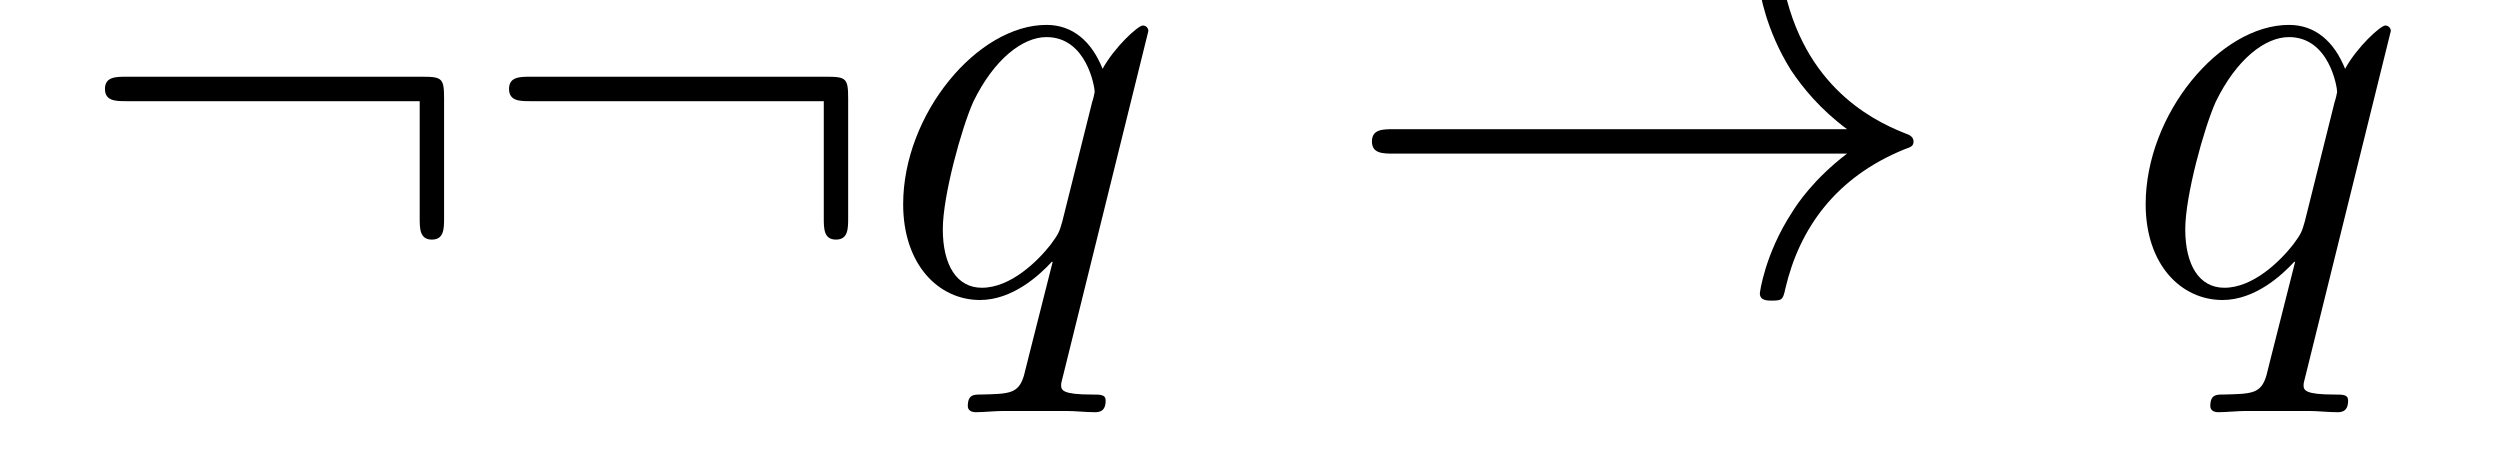
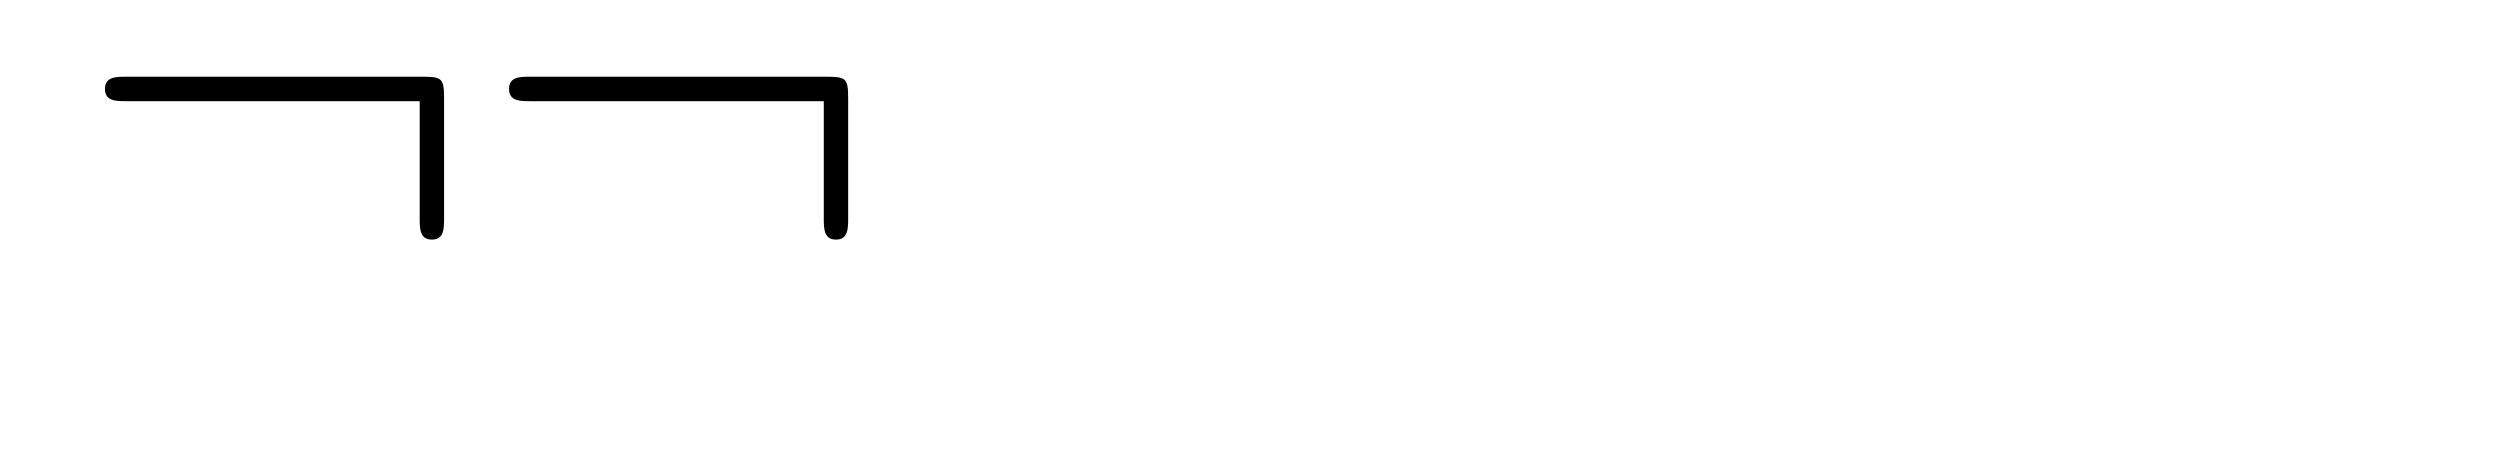
<svg xmlns="http://www.w3.org/2000/svg" version="1.1" width="49pt" height="9pt" viewBox="0 -9 49 9">
  <g id="page1">
    <g transform="matrix(1 0 0 -1 -127 651)">
      <path d="M135.704 658.065C135.704 658.46 135.668 658.496 135.286 658.496H129.476C129.273 658.496 129.057 658.496 129.057 658.257C129.057 658.017 129.273 658.017 129.476 658.017H135.226V655.734C135.226 655.519 135.226 655.304 135.465 655.304C135.704 655.304 135.704 655.519 135.704 655.734V658.065ZM143.624 658.065C143.624 658.46 143.588 658.496 143.206 658.496H137.396C137.192 658.496 136.977 658.496 136.977 658.257C136.977 658.017 137.192 658.017 137.396 658.017H143.146V655.734C143.146 655.519 143.146 655.304 143.385 655.304C143.624 655.304 143.624 655.519 143.624 655.734V658.065Z" />
-       <path d="M149.508 659.392C149.508 659.452 149.46 659.5 149.4 659.5C149.304 659.5 148.838 659.069 148.611 658.651C148.396 659.189 148.025 659.512 147.511 659.512C146.161 659.512 144.702 657.767 144.702 655.997C144.702 654.814 145.396 654.12 146.208 654.12C146.842 654.12 147.368 654.599 147.619 654.873L147.631 654.862L147.177 653.068L147.069 652.638C146.962 652.28 146.782 652.28 146.22 652.267C146.089 652.267 145.969 652.267 145.969 652.04C145.969 651.957 146.041 651.921 146.125 651.921C146.292 651.921 146.507 651.945 146.675 651.945H147.894C148.073 651.945 148.277 651.921 148.456 651.921C148.527 651.921 148.671 651.921 148.671 652.148C148.671 652.267 148.575 652.267 148.396 652.267C147.834 652.267 147.798 652.351 147.798 652.447C147.798 652.507 147.81 652.519 147.846 652.674L149.508 659.392ZM147.822 655.662C147.762 655.459 147.762 655.435 147.595 655.208C147.332 654.873 146.806 654.36 146.244 654.36C145.754 654.36 145.479 654.802 145.479 655.507C145.479 656.165 145.85 657.503 146.077 658.006C146.483 658.842 147.045 659.273 147.511 659.273C148.3 659.273 148.456 658.293 148.456 658.197C148.456 658.185 148.42 658.029 148.408 658.006L147.822 655.662Z" />
-       <path d="M163.202 656.989C162.544 656.487 162.222 655.997 162.126 655.842C161.588 655.017 161.493 654.264 161.493 654.252C161.493 654.108 161.636 654.108 161.732 654.108C161.935 654.108 161.947 654.132 161.994 654.348C162.269 655.519 162.975 656.523 164.326 657.073C164.469 657.121 164.505 657.145 164.505 657.228S164.433 657.348 164.409 657.36C163.883 657.563 162.437 658.161 161.982 660.169C161.947 660.313 161.935 660.348 161.732 660.348C161.636 660.348 161.493 660.348 161.493 660.205C161.493 660.181 161.6 659.428 162.102 658.627C162.341 658.268 162.688 657.85 163.202 657.468H154.32C154.105 657.468 153.89 657.468 153.89 657.228C153.89 656.989 154.105 656.989 154.32 656.989H163.202Z" />
-       <path d="M173.86 659.392C173.86 659.452 173.812 659.5 173.752 659.5C173.657 659.5 173.19 659.069 172.964 658.651C172.748 659.189 172.378 659.512 171.864 659.512C170.513 659.512 169.055 657.767 169.055 655.997C169.055 654.814 169.748 654.12 170.561 654.12C171.194 654.12 171.72 654.599 171.971 654.873L171.983 654.862L171.529 653.068L171.421 652.638C171.314 652.28 171.135 652.28 170.573 652.267C170.441 652.267 170.322 652.267 170.322 652.04C170.322 651.957 170.393 651.921 170.477 651.921C170.645 651.921 170.859 651.945 171.027 651.945H172.246C172.425 651.945 172.629 651.921 172.808 651.921C172.88 651.921 173.023 651.921 173.023 652.148C173.023 652.267 172.928 652.267 172.748 652.267C172.186 652.267 172.15 652.351 172.15 652.447C172.15 652.507 172.163 652.519 172.198 652.674L173.86 659.392ZM172.175 655.662C172.115 655.459 172.115 655.435 171.947 655.208C171.684 654.873 171.158 654.36 170.597 654.36C170.106 654.36 169.831 654.802 169.831 655.507C169.831 656.165 170.202 657.503 170.429 658.006C170.836 658.842 171.397 659.273 171.864 659.273C172.653 659.273 172.808 658.293 172.808 658.197C172.808 658.185 172.772 658.029 172.76 658.006L172.175 655.662Z" />
    </g>
  </g>
</svg>